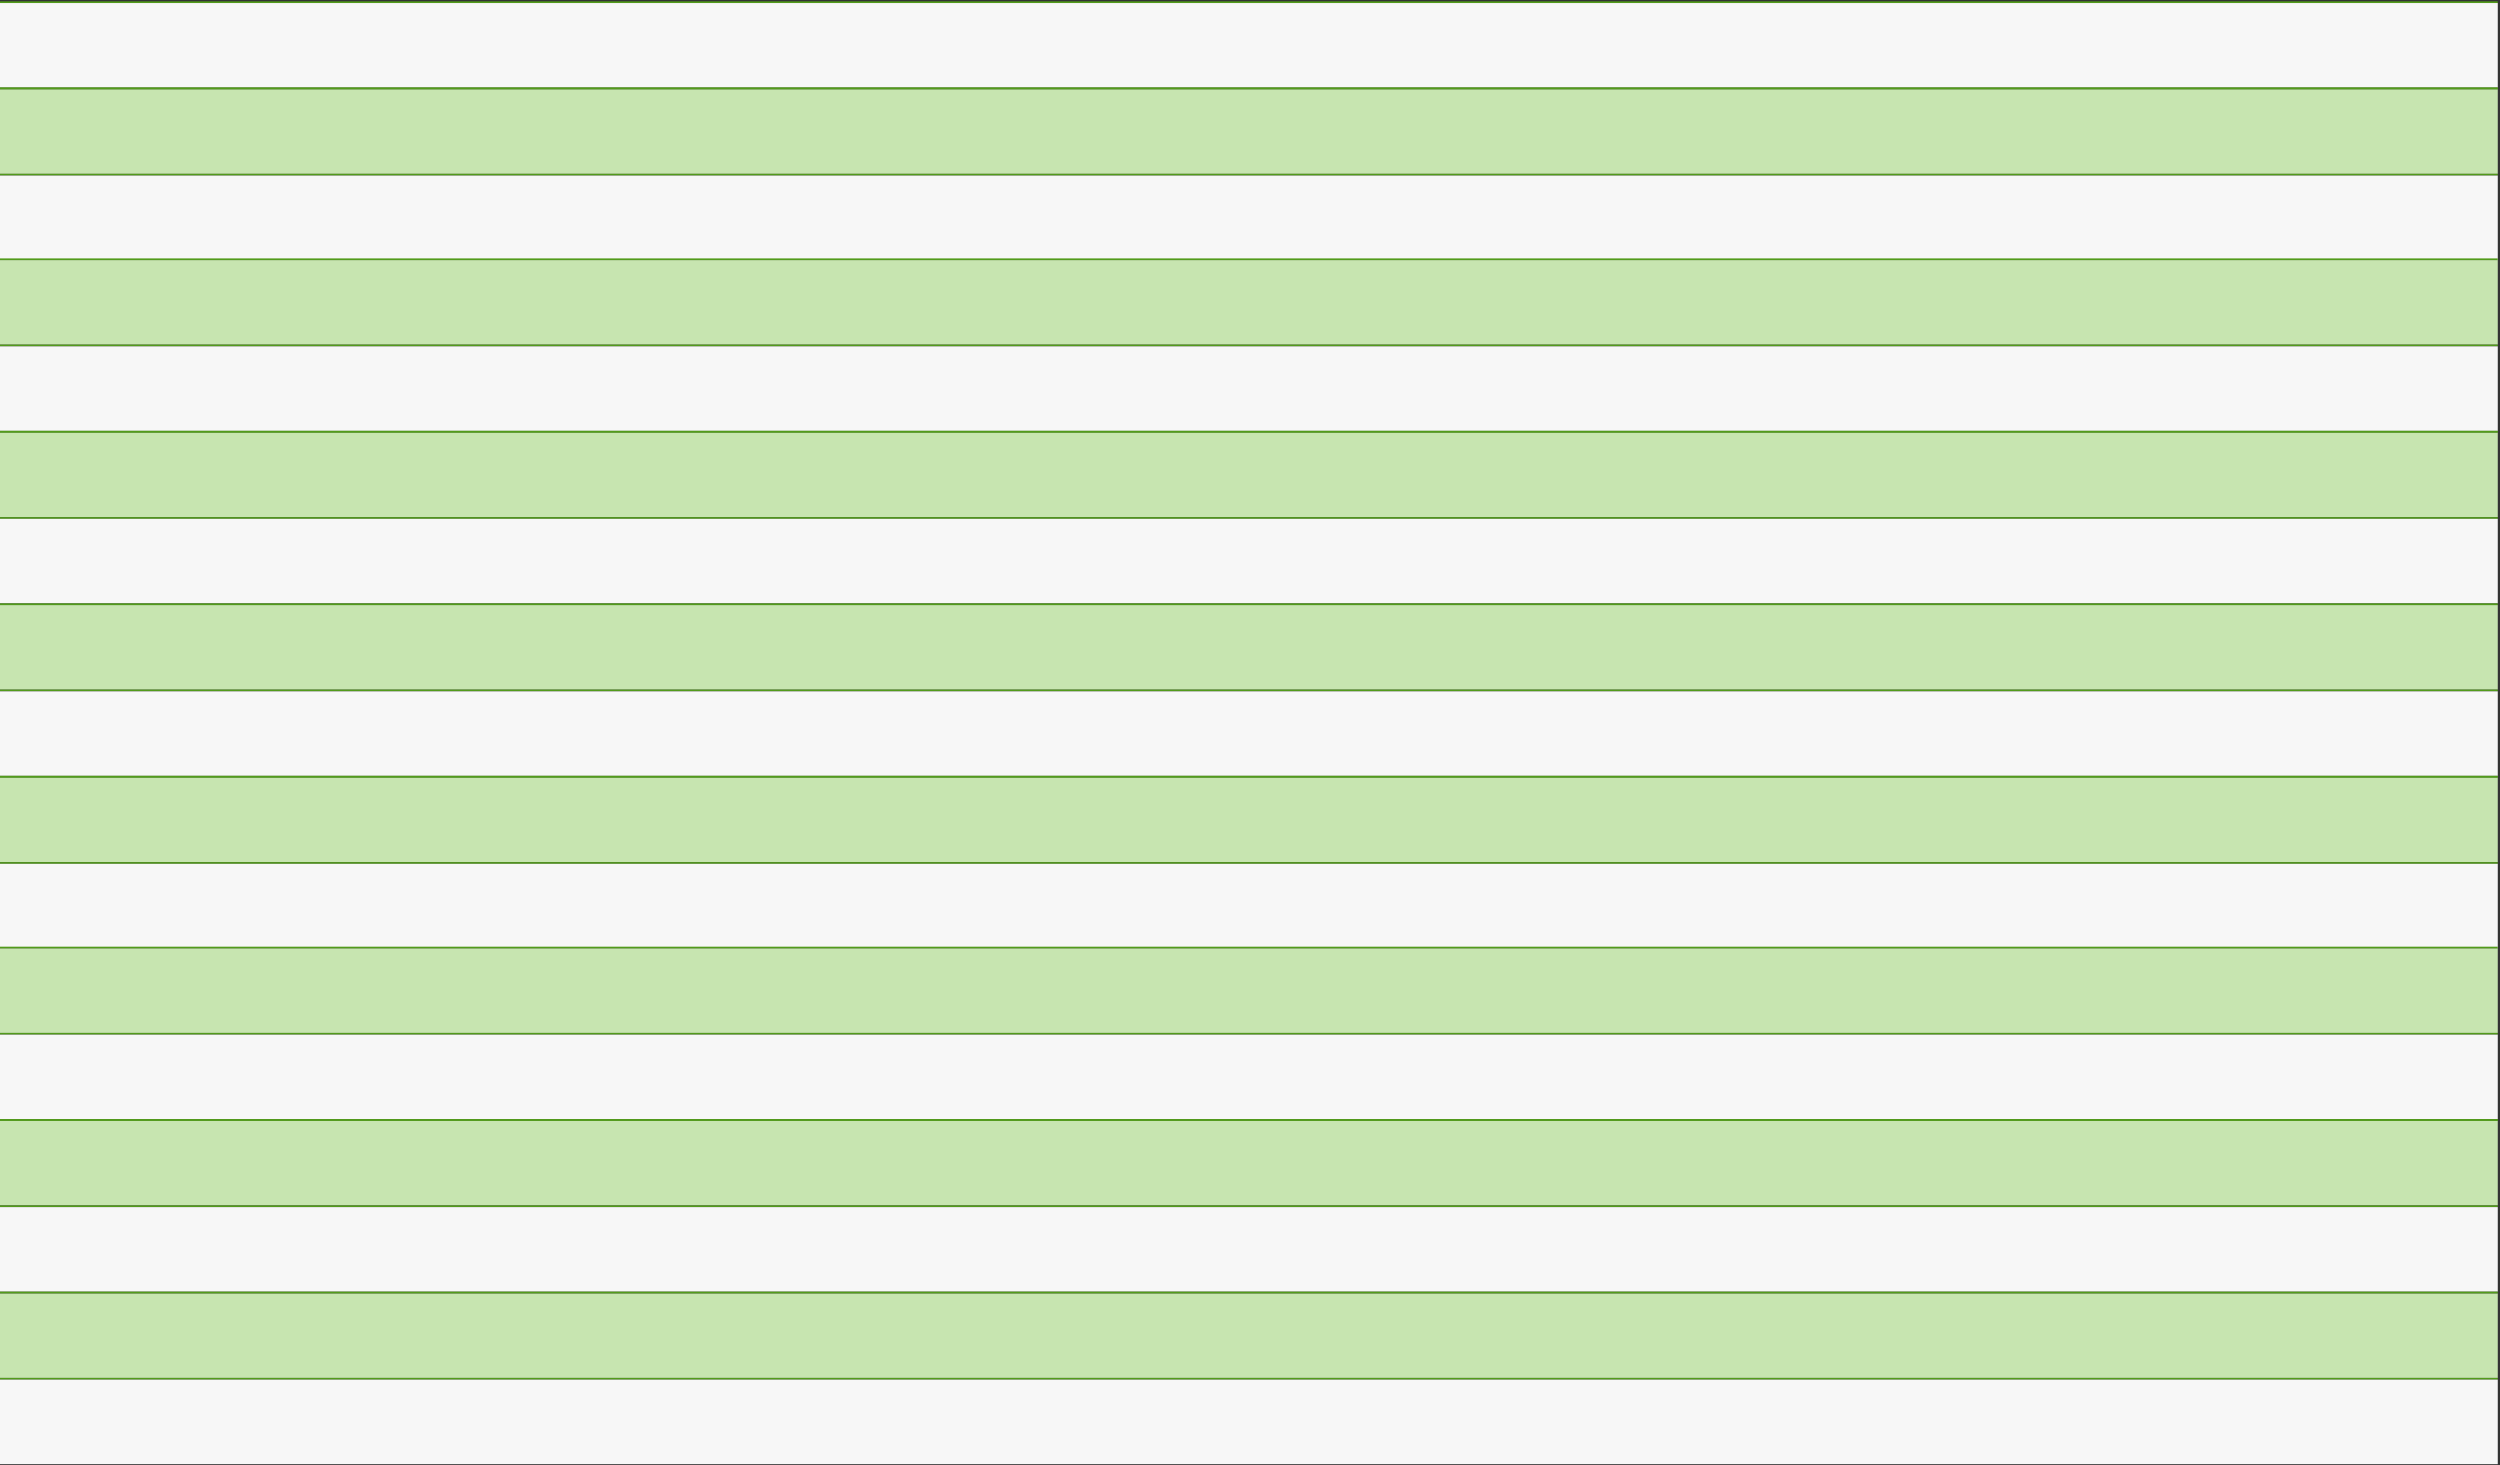
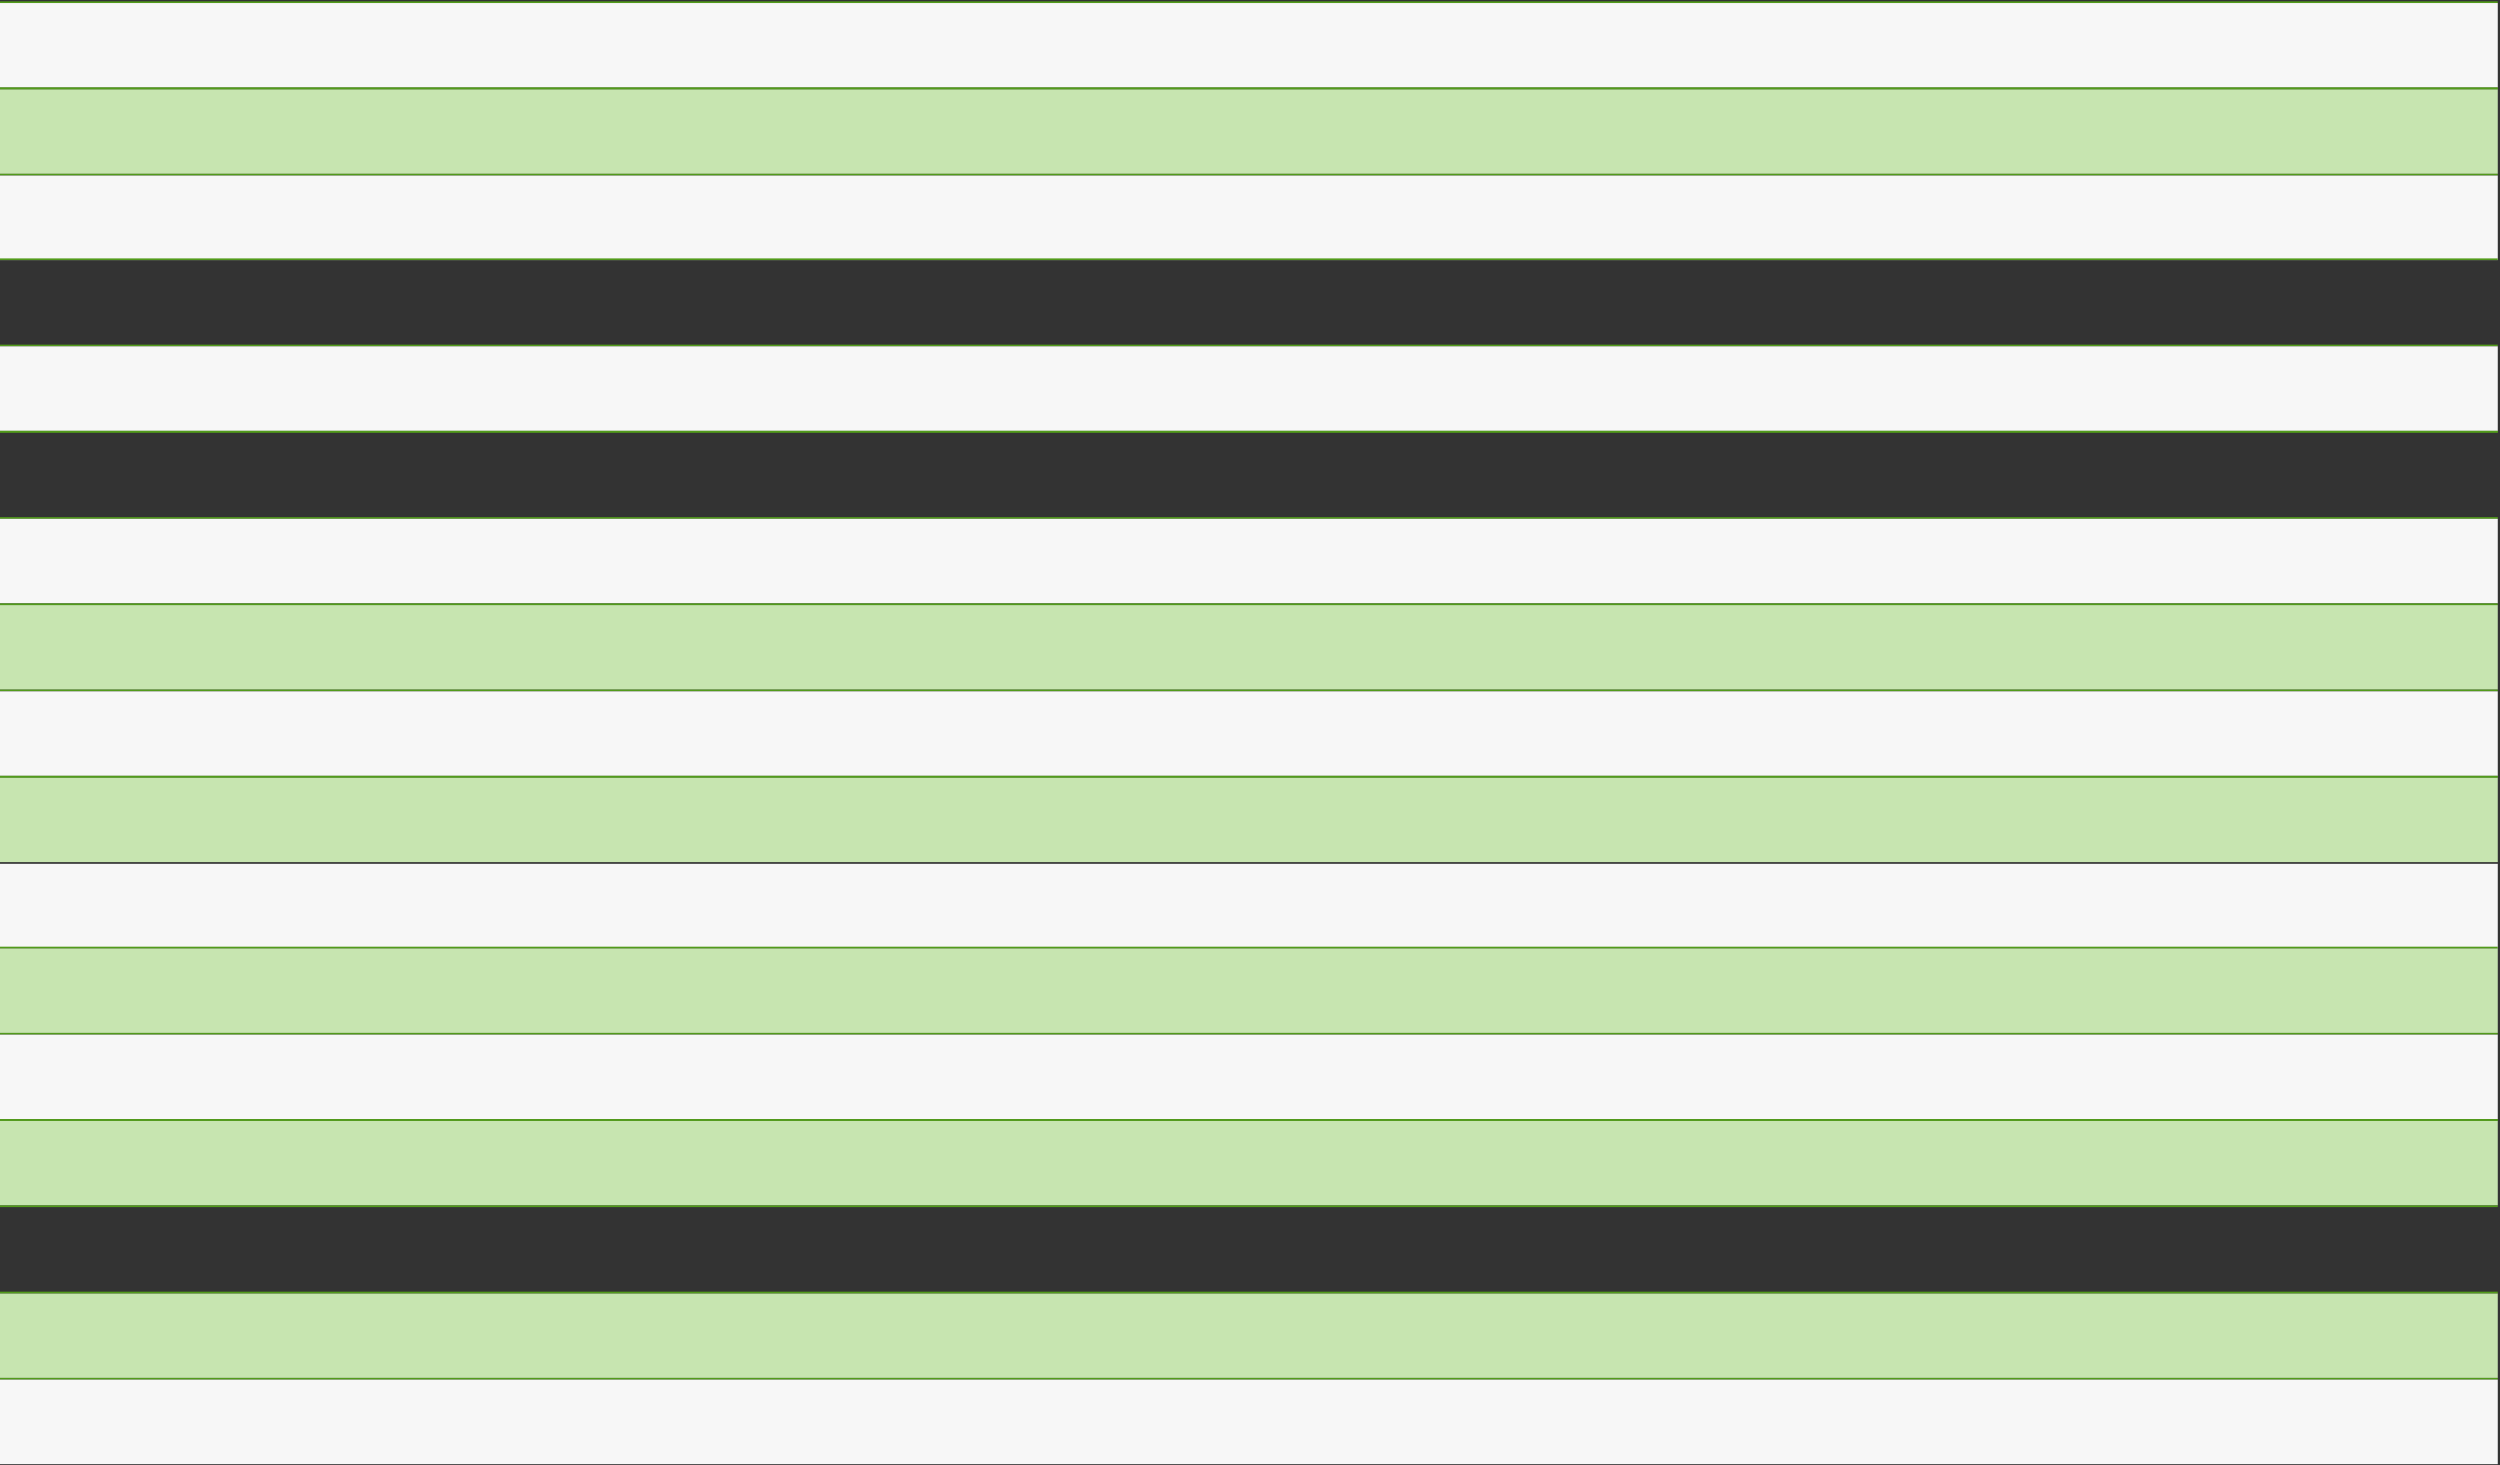
<svg xmlns="http://www.w3.org/2000/svg" fill="none" height="100%" overflow="visible" preserveAspectRatio="none" style="display: block;" viewBox="0 0 824 483" width="100%">
  <rect x="0" y="0" width="824" height="483" fill="#333333" stroke="none" />
  <g id="Chart">
    <line id="Line 2" stroke="#529B1B" stroke-width="0.557" x2="823.267" y1="0.721" y2="0.721" />
    <rect fill="#F7F7F7" height="27.87" id="Rectangle 35" width="823.267" y="1" />
    <line id="Line 3" stroke="#529B1B" stroke-width="0.557" x2="823.267" y1="29.148" y2="29.148" />
    <rect fill="#C7E5B0" height="27.87" id="Rectangle 34" width="823.267" y="29.427" />
    <line id="Line 1" stroke="#529B1B" stroke-width="0.557" x2="823.267" y1="29.148" y2="29.148" />
    <line id="Line 2_2" stroke="#529B1B" stroke-width="0.557" x2="823.267" y1="57.575" y2="57.575" />
    <rect fill="#F7F7F7" height="27.87" id="Rectangle 35_2" width="823.267" y="57.854" />
-     <rect fill="#C7E5B0" height="27.87" id="Rectangle 36" width="823.267" y="85.723" />
    <line id="Line 4" stroke="#529B1B" stroke-width="0.557" x2="823.267" y1="85.445" y2="85.445" />
    <line id="Line 5" stroke="#529B1B" stroke-width="0.557" x2="823.267" y1="113.871" y2="113.871" />
    <rect fill="#F7F7F7" height="27.87" id="Rectangle 37" width="823.267" y="114.15" />
    <line id="Line 3_2" stroke="#529B1B" stroke-width="0.557" x2="823.267" y1="142.299" y2="142.299" />
-     <rect fill="#C7E5B0" height="27.87" id="Rectangle 34_2" width="823.267" y="142.577" />
    <line id="Line 1_2" stroke="#529B1B" stroke-width="0.557" x2="823.267" y1="142.299" y2="142.299" />
    <line id="Line 2_3" stroke="#529B1B" stroke-width="0.557" x2="823.267" y1="170.725" y2="170.725" />
    <rect fill="#F7F7F7" height="27.87" id="Rectangle 35_3" width="823.267" y="171.004" />
    <rect fill="#C7E5B0" height="27.87" id="Rectangle 38" width="823.267" y="199.431" />
    <line id="Line 6" stroke="#529B1B" stroke-width="0.557" x2="823.267" y1="199.152" y2="199.152" />
    <line id="Line 7" stroke="#529B1B" stroke-width="0.557" x2="823.267" y1="227.58" y2="227.58" />
    <rect fill="#F7F7F7" height="27.87" id="Rectangle 39" width="823.267" y="227.858" />
    <line id="Line 8" stroke="#529B1B" stroke-width="0.557" x2="823.267" y1="256.006" y2="256.006" />
    <rect fill="#C7E5B0" height="27.87" id="Rectangle 40" width="823.267" y="256.285" />
    <line id="Line 9" stroke="#529B1B" stroke-width="0.557" x2="823.267" y1="256.006" y2="256.006" />
-     <line id="Line 10" stroke="#529B1B" stroke-width="0.557" x2="823.267" y1="284.434" y2="284.434" />
    <rect fill="#F7F7F7" height="27.87" id="Rectangle 41" width="823.267" y="284.712" />
    <rect fill="#C7E5B0" height="27.87" id="Rectangle 36_2" width="823.267" y="312.582" />
    <line id="Line 4_2" stroke="#529B1B" stroke-width="0.557" x2="823.267" y1="312.303" y2="312.303" />
    <line id="Line 5_2" stroke="#529B1B" stroke-width="0.557" x2="823.267" y1="340.73" y2="340.73" />
    <rect fill="#F7F7F7" height="27.87" id="Rectangle 37_2" width="823.267" y="341.009" />
    <line id="Line 3_3" stroke="#529B1B" stroke-width="0.557" x2="823.267" y1="369.157" y2="369.157" />
    <rect fill="#C7E5B0" height="27.87" id="Rectangle 34_3" width="823.267" y="369.436" />
    <line id="Line 1_3" stroke="#529B1B" stroke-width="0.557" x2="823.267" y1="369.157" y2="369.157" />
    <line id="Line 2_4" stroke="#529B1B" stroke-width="0.557" x2="823.267" y1="397.584" y2="397.584" />
-     <rect fill="#F7F7F7" height="27.87" id="Rectangle 35_4" width="823.267" y="397.862" />
    <rect fill="#C7E5B0" height="27.87" id="Rectangle 42" width="823.267" y="426.29" />
    <line id="Line 11" stroke="#529B1B" stroke-width="0.557" x2="823.267" y1="426.011" y2="426.011" />
    <line id="Line 12" stroke="#529B1B" stroke-width="0.557" x2="823.267" y1="454.438" y2="454.438" />
    <rect fill="#F7F7F7" height="27.87" id="Rectangle 43" width="823.267" y="454.716" />
  </g>
</svg>